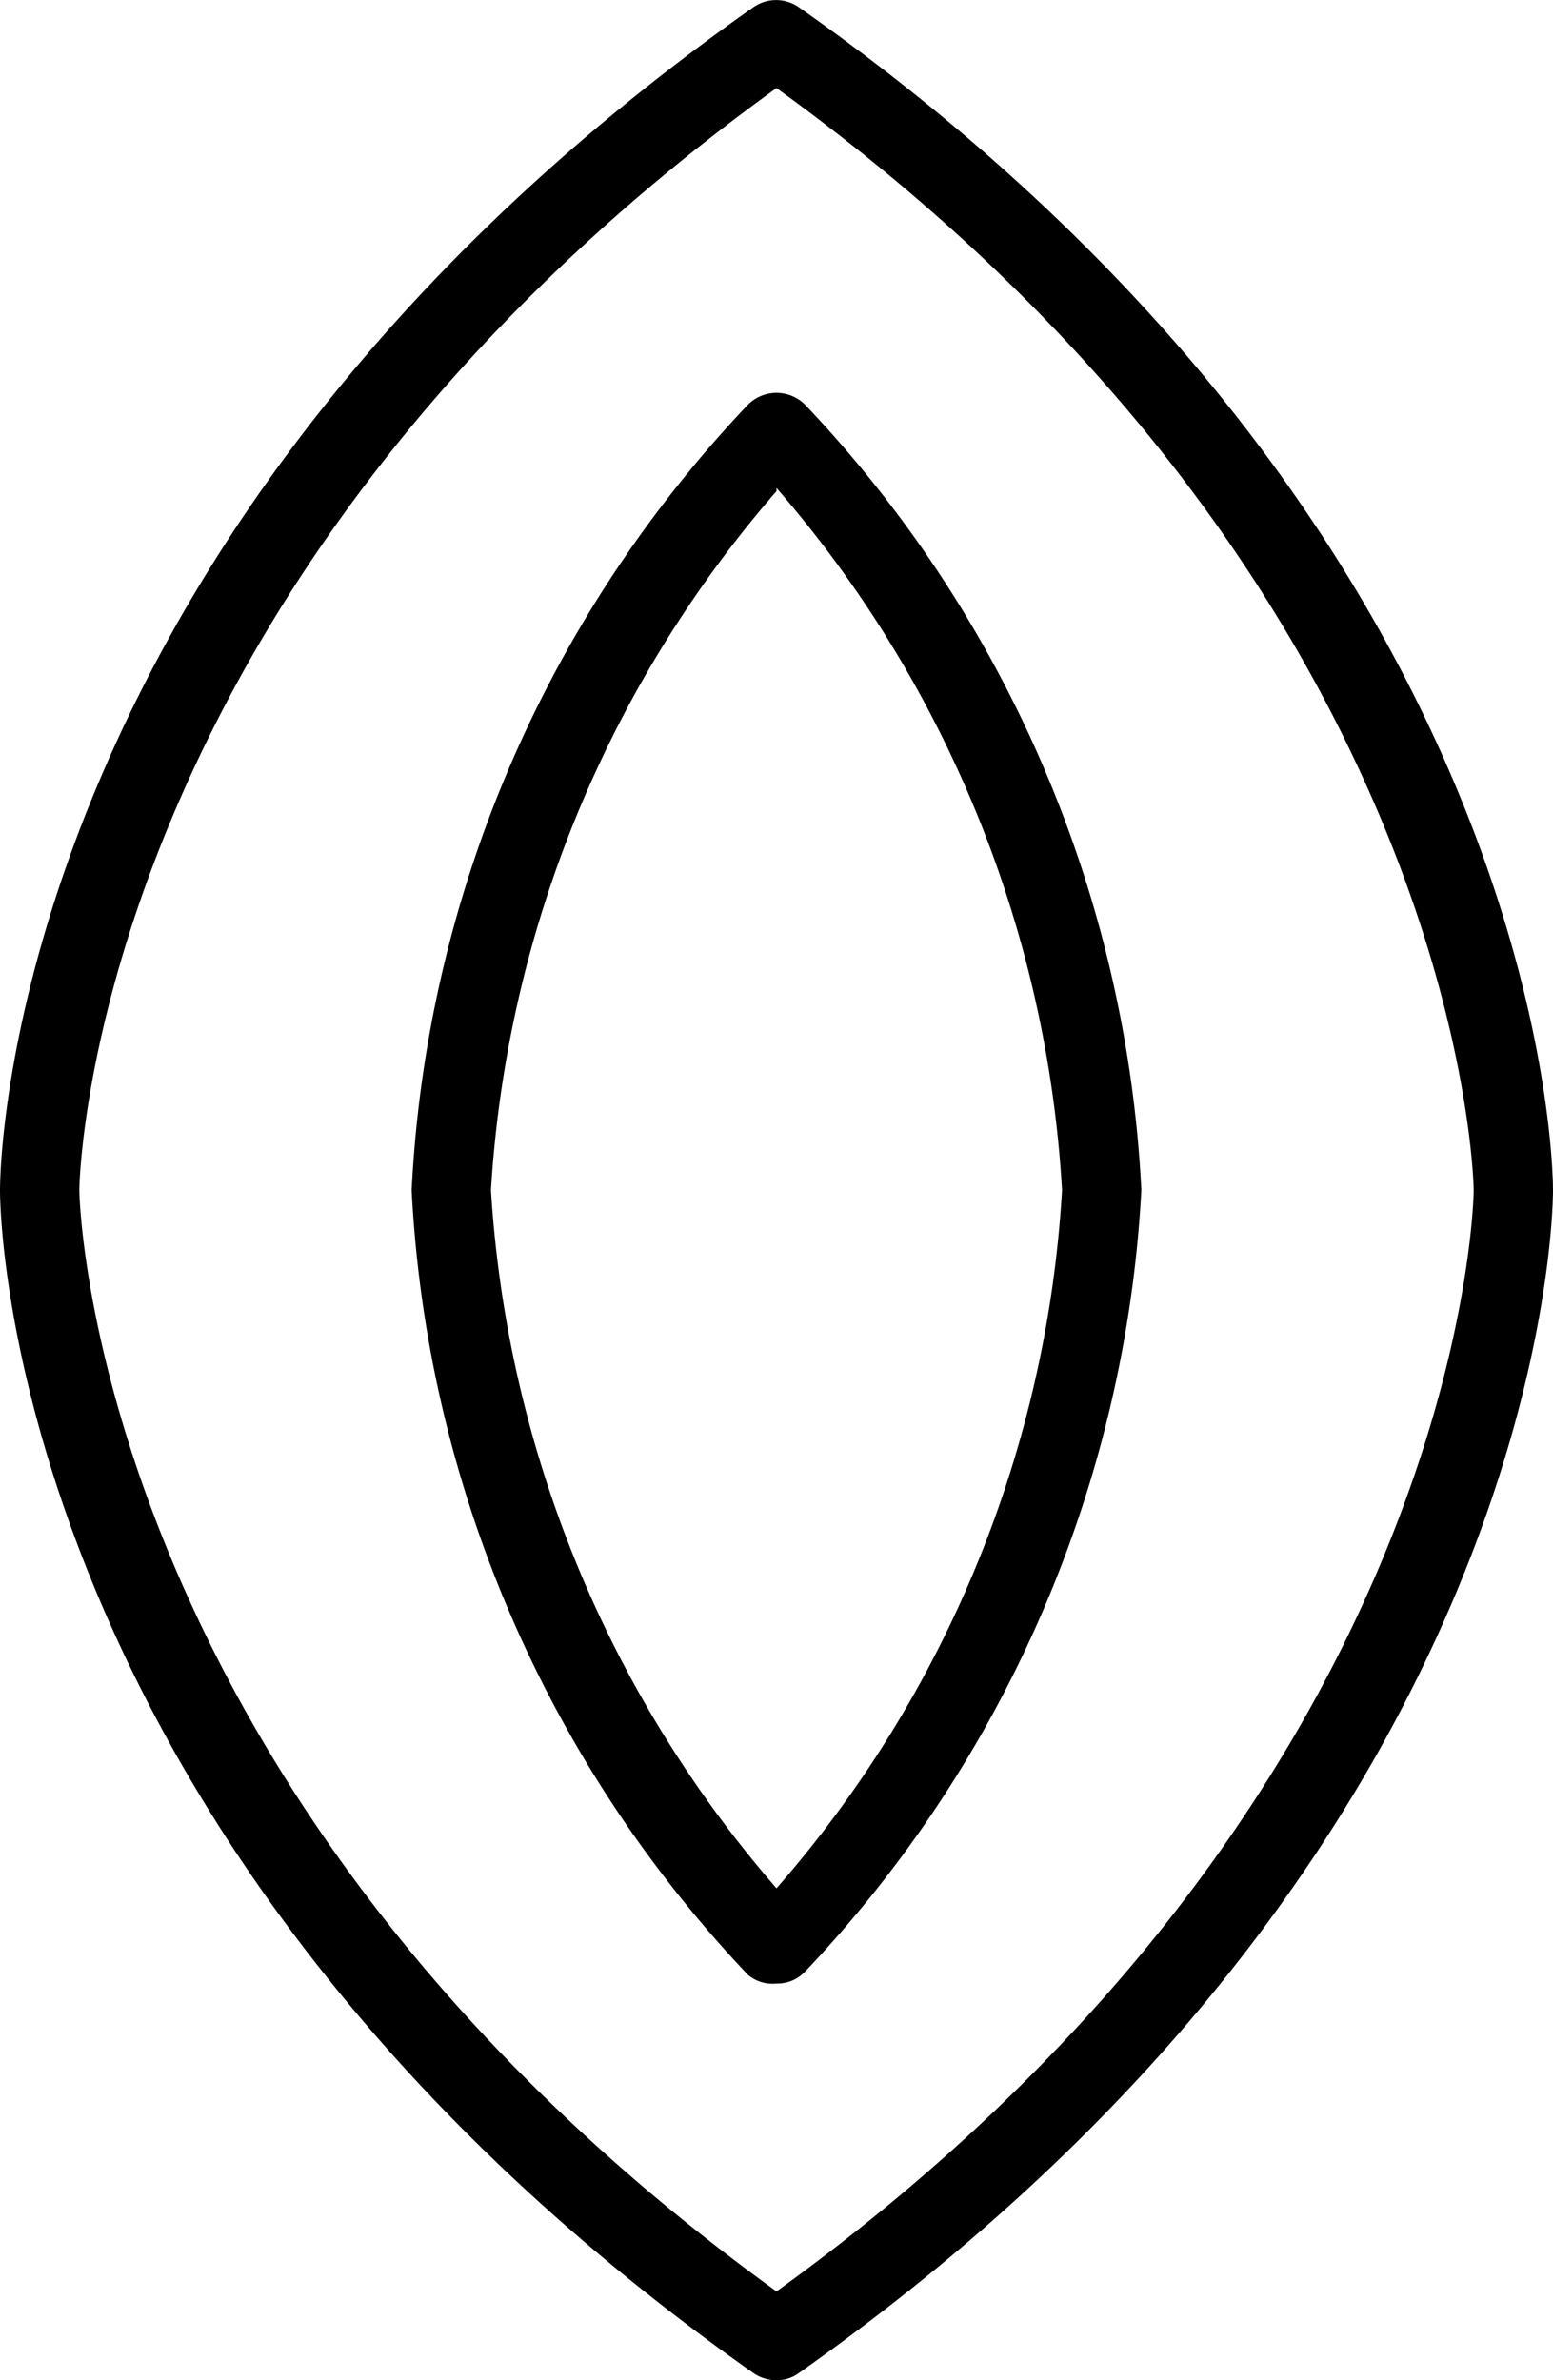
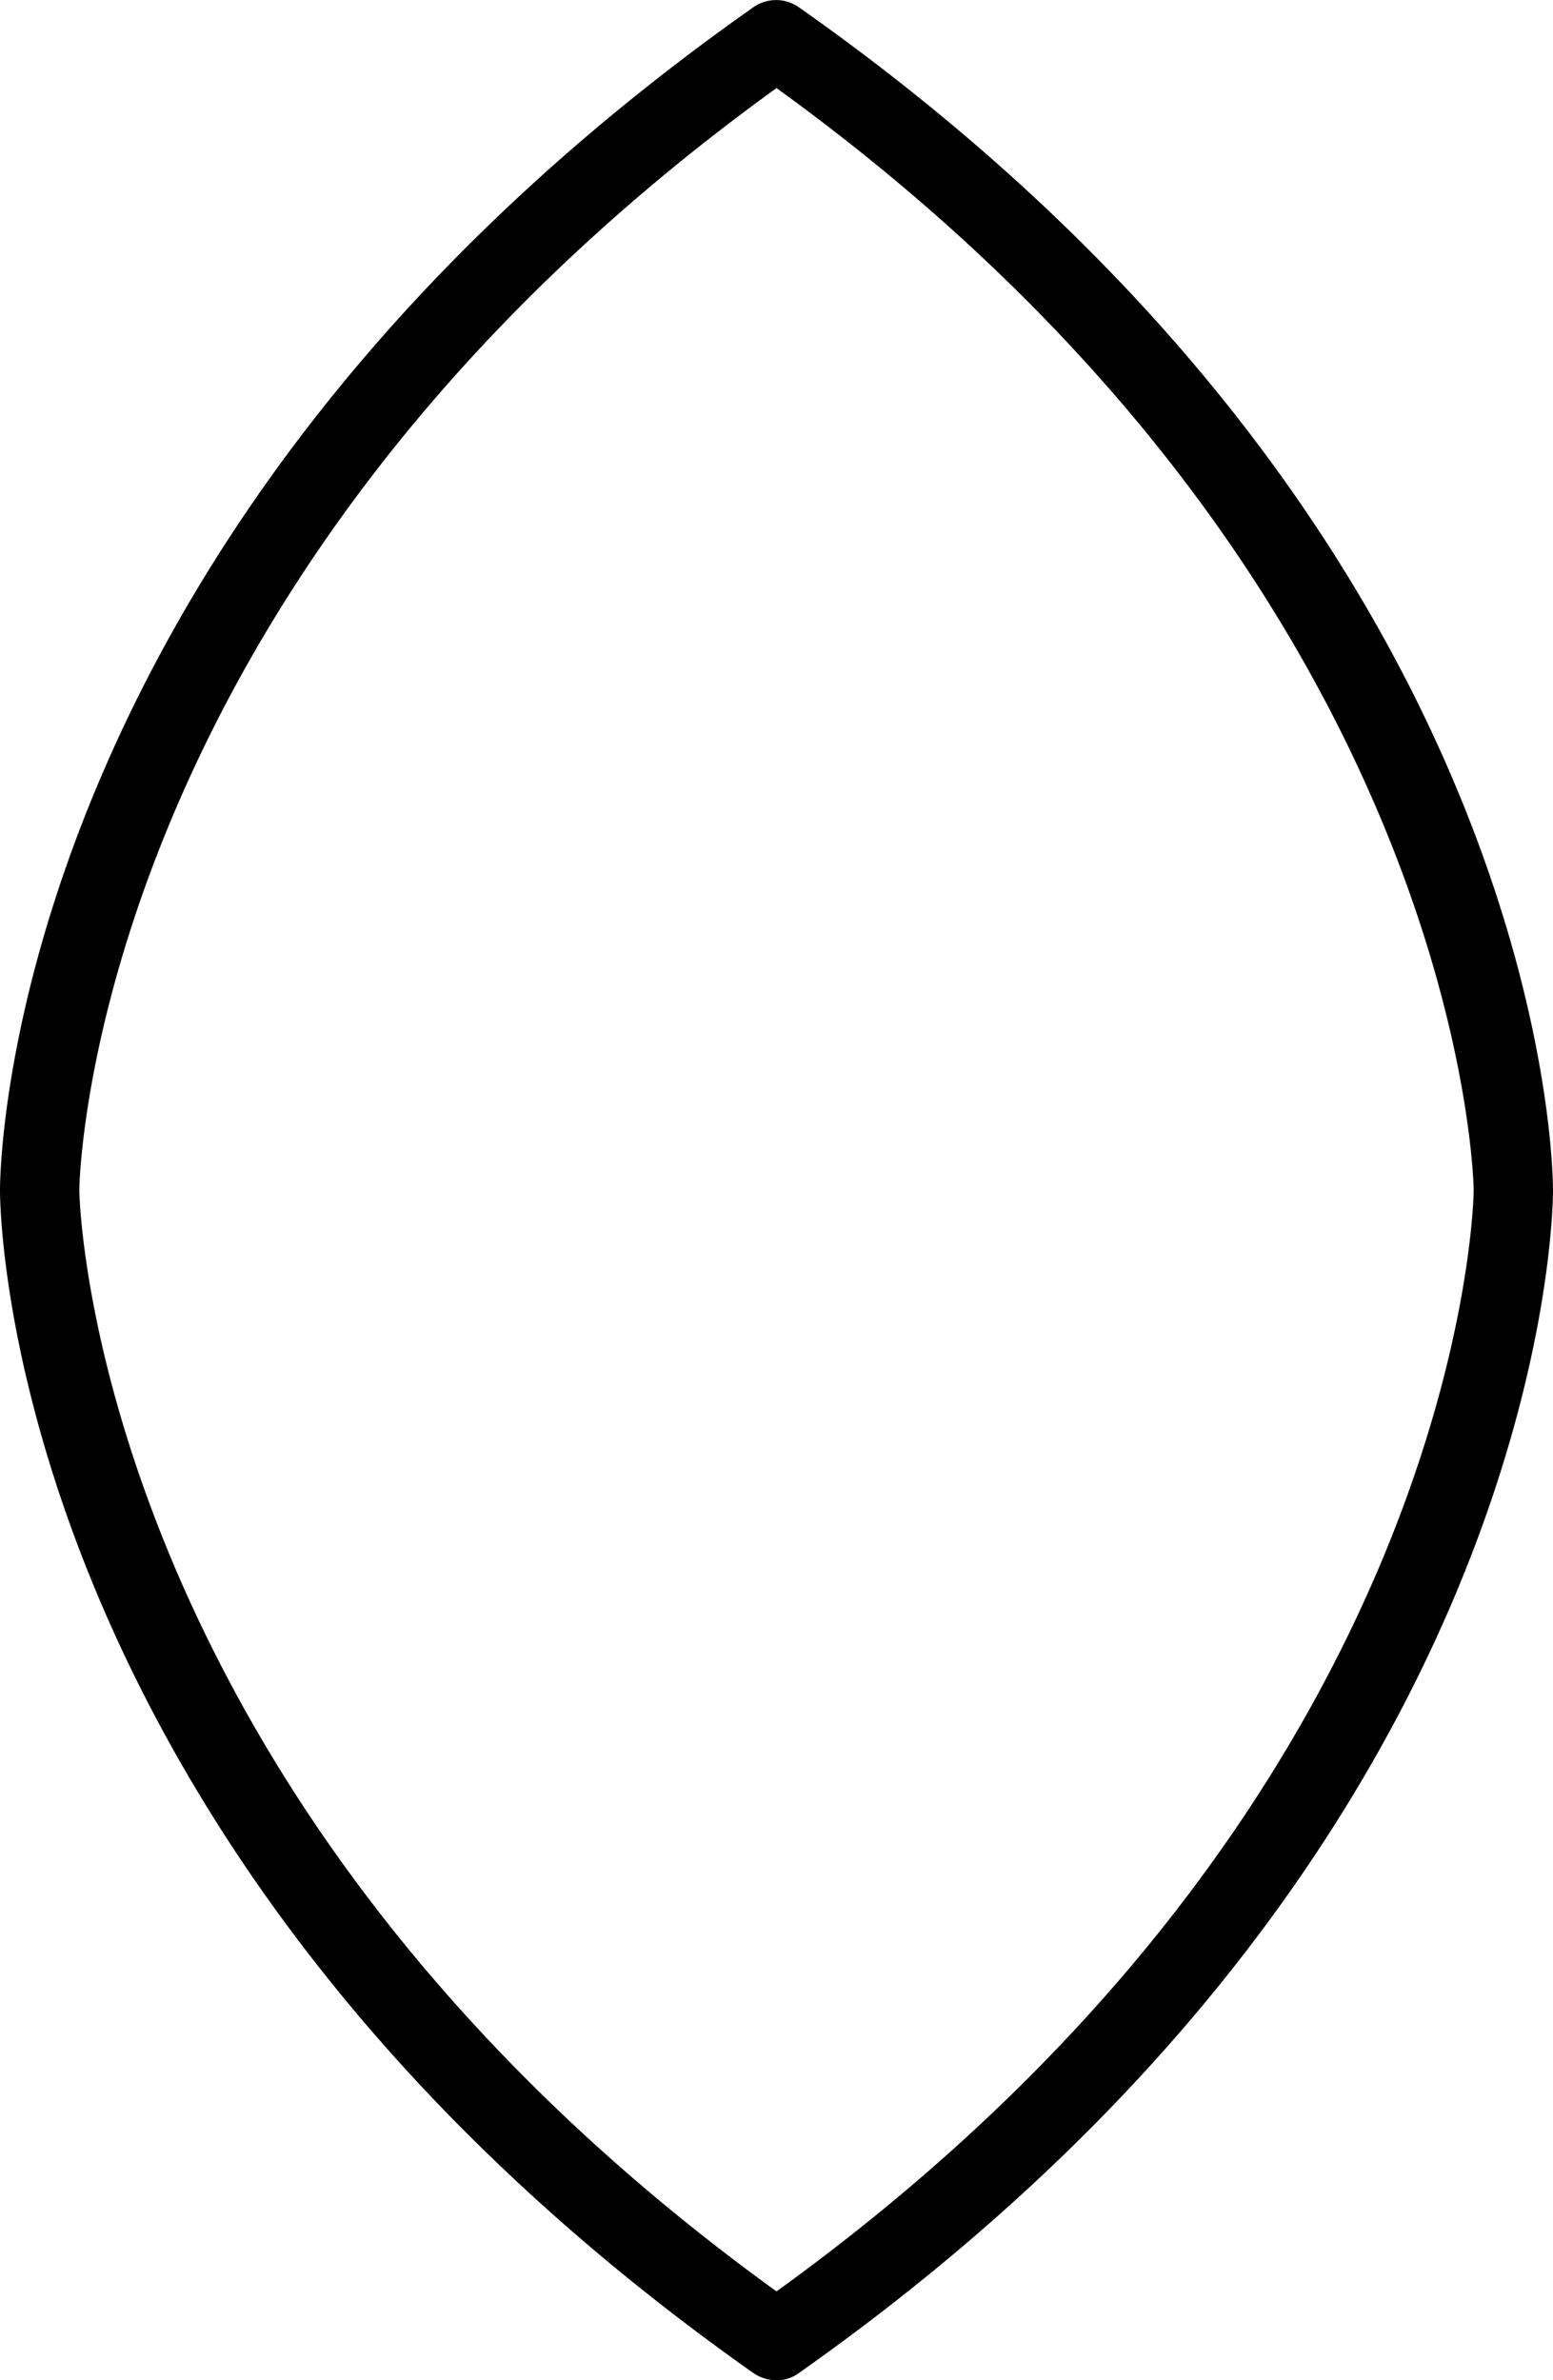
<svg xmlns="http://www.w3.org/2000/svg" viewBox="0 0 19.58 30">
  <g id="레이어_2" data-name="레이어 2">
    <g id="레이어_1-2" data-name="레이어 1">
      <path fill="#000000" d="M9.79,30a.47.47,0,0,0,.28-.09c9.4-6.62,9.51-14.58,9.51-14.91S19.47,6.7,10.07.09a.5.5,0,0,0-.57,0C.11,6.7,0,14.66,0,15s.11,8.29,9.5,14.91A.52.52,0,0,0,9.79,30Zm0-28.89C18.45,7.37,18.58,14.92,18.58,15s-.1,7.61-8.79,13.88C1.13,22.62,1,15.07,1,15S1.1,7.39,9.79,1.11Z" />
-       <path fill="#000000" d="M9.79,25a.48.48,0,0,0,.36-.15A15.51,15.51,0,0,0,14.39,15a15.5,15.5,0,0,0-4.24-9.9.51.51,0,0,0-.72,0A15.5,15.5,0,0,0,5.19,15a15.51,15.51,0,0,0,4.24,9.89A.48.48,0,0,0,9.79,25Zm0-18.85A14.8,14.8,0,0,1,13.39,15a14.66,14.66,0,0,1-3.6,8.8A14.81,14.81,0,0,1,6.19,15,14.8,14.8,0,0,1,9.79,6.19Z" />
    </g>
  </g>
</svg>